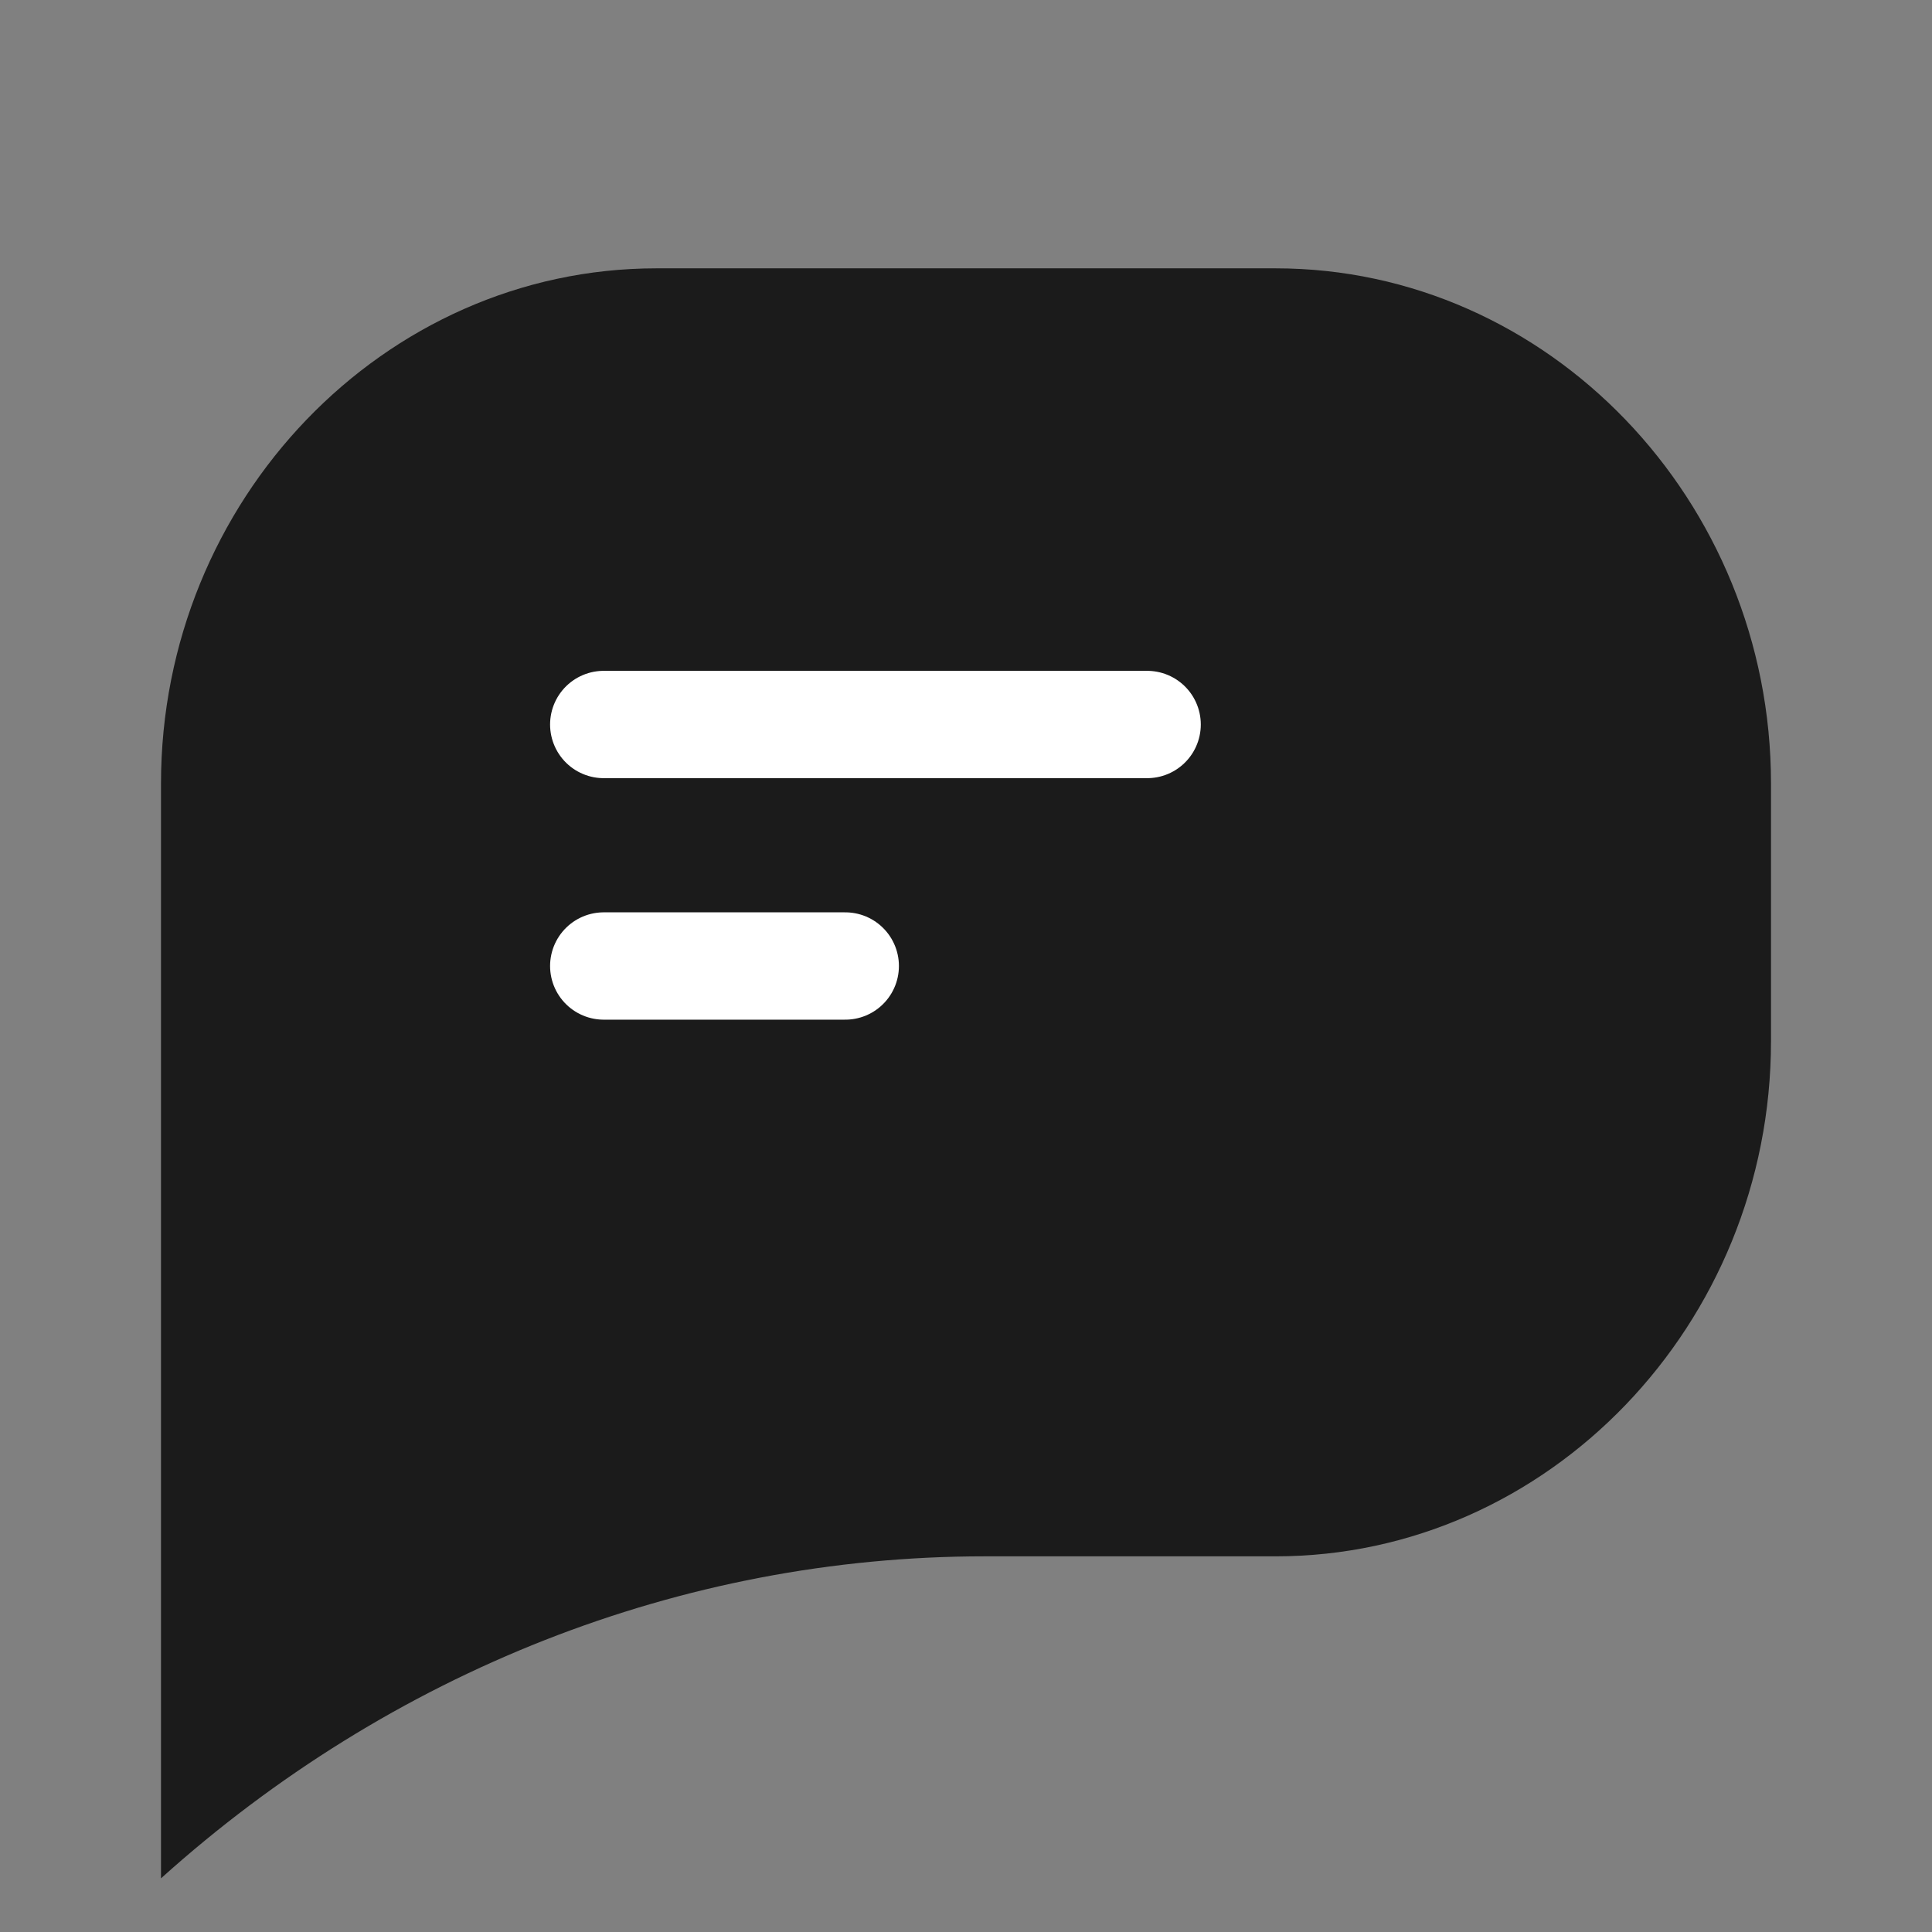
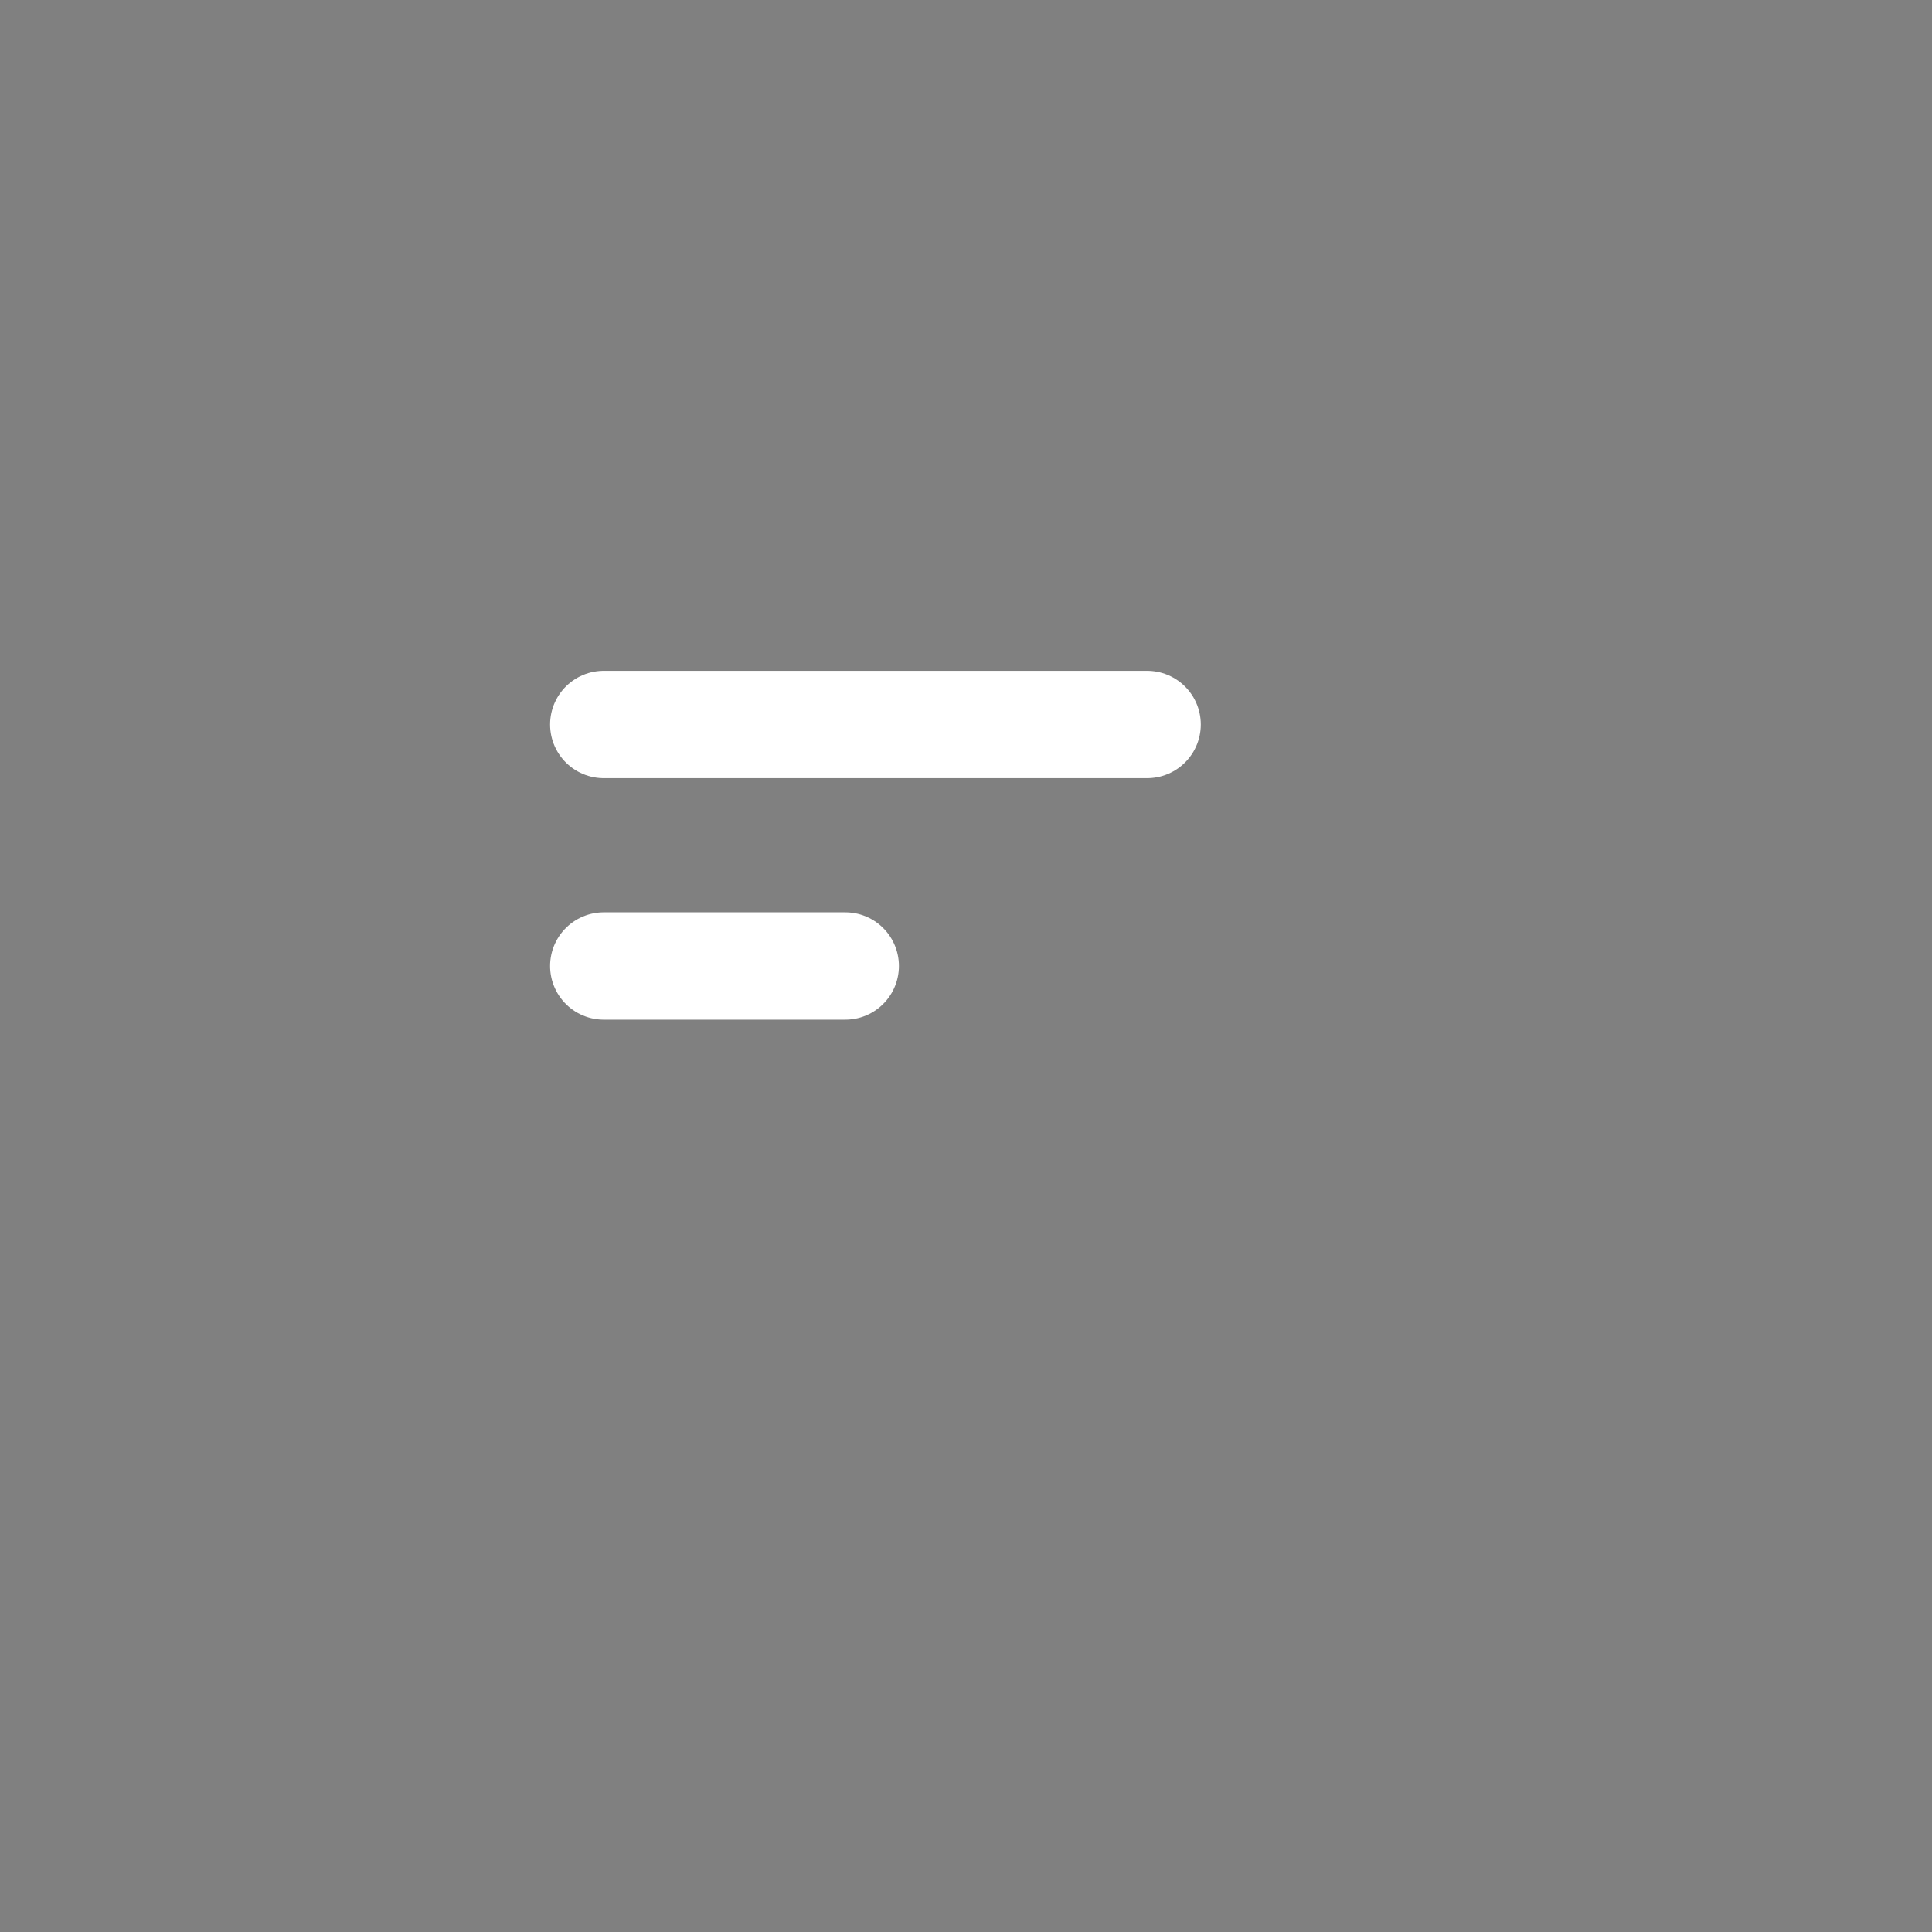
<svg xmlns="http://www.w3.org/2000/svg" width="36" height="36" viewBox="0 0 36 36" fill="none">
  <rect x="0" y="0" width="36" height="36" fill="#808080" stroke="none" />
-   <path d="M12.231 5C7.154 5 3 9.32 3 14.6V29V35C7.269 31.16 12.692 29 18.346 29H23.769C28.846 29 33 24.68 33 19.4V14.6C33 9.32 28.846 5 23.769 5H12.231Z" fill="#1B1B1B" />
  <path d="M11.25 13.5H21.375" stroke="white" stroke-width="2" stroke-miterlimit="10" stroke-linecap="round" stroke-linejoin="round" />
  <path d="M11.25 18H15.75" stroke="white" stroke-width="2" stroke-miterlimit="10" stroke-linecap="round" stroke-linejoin="round" />
</svg>